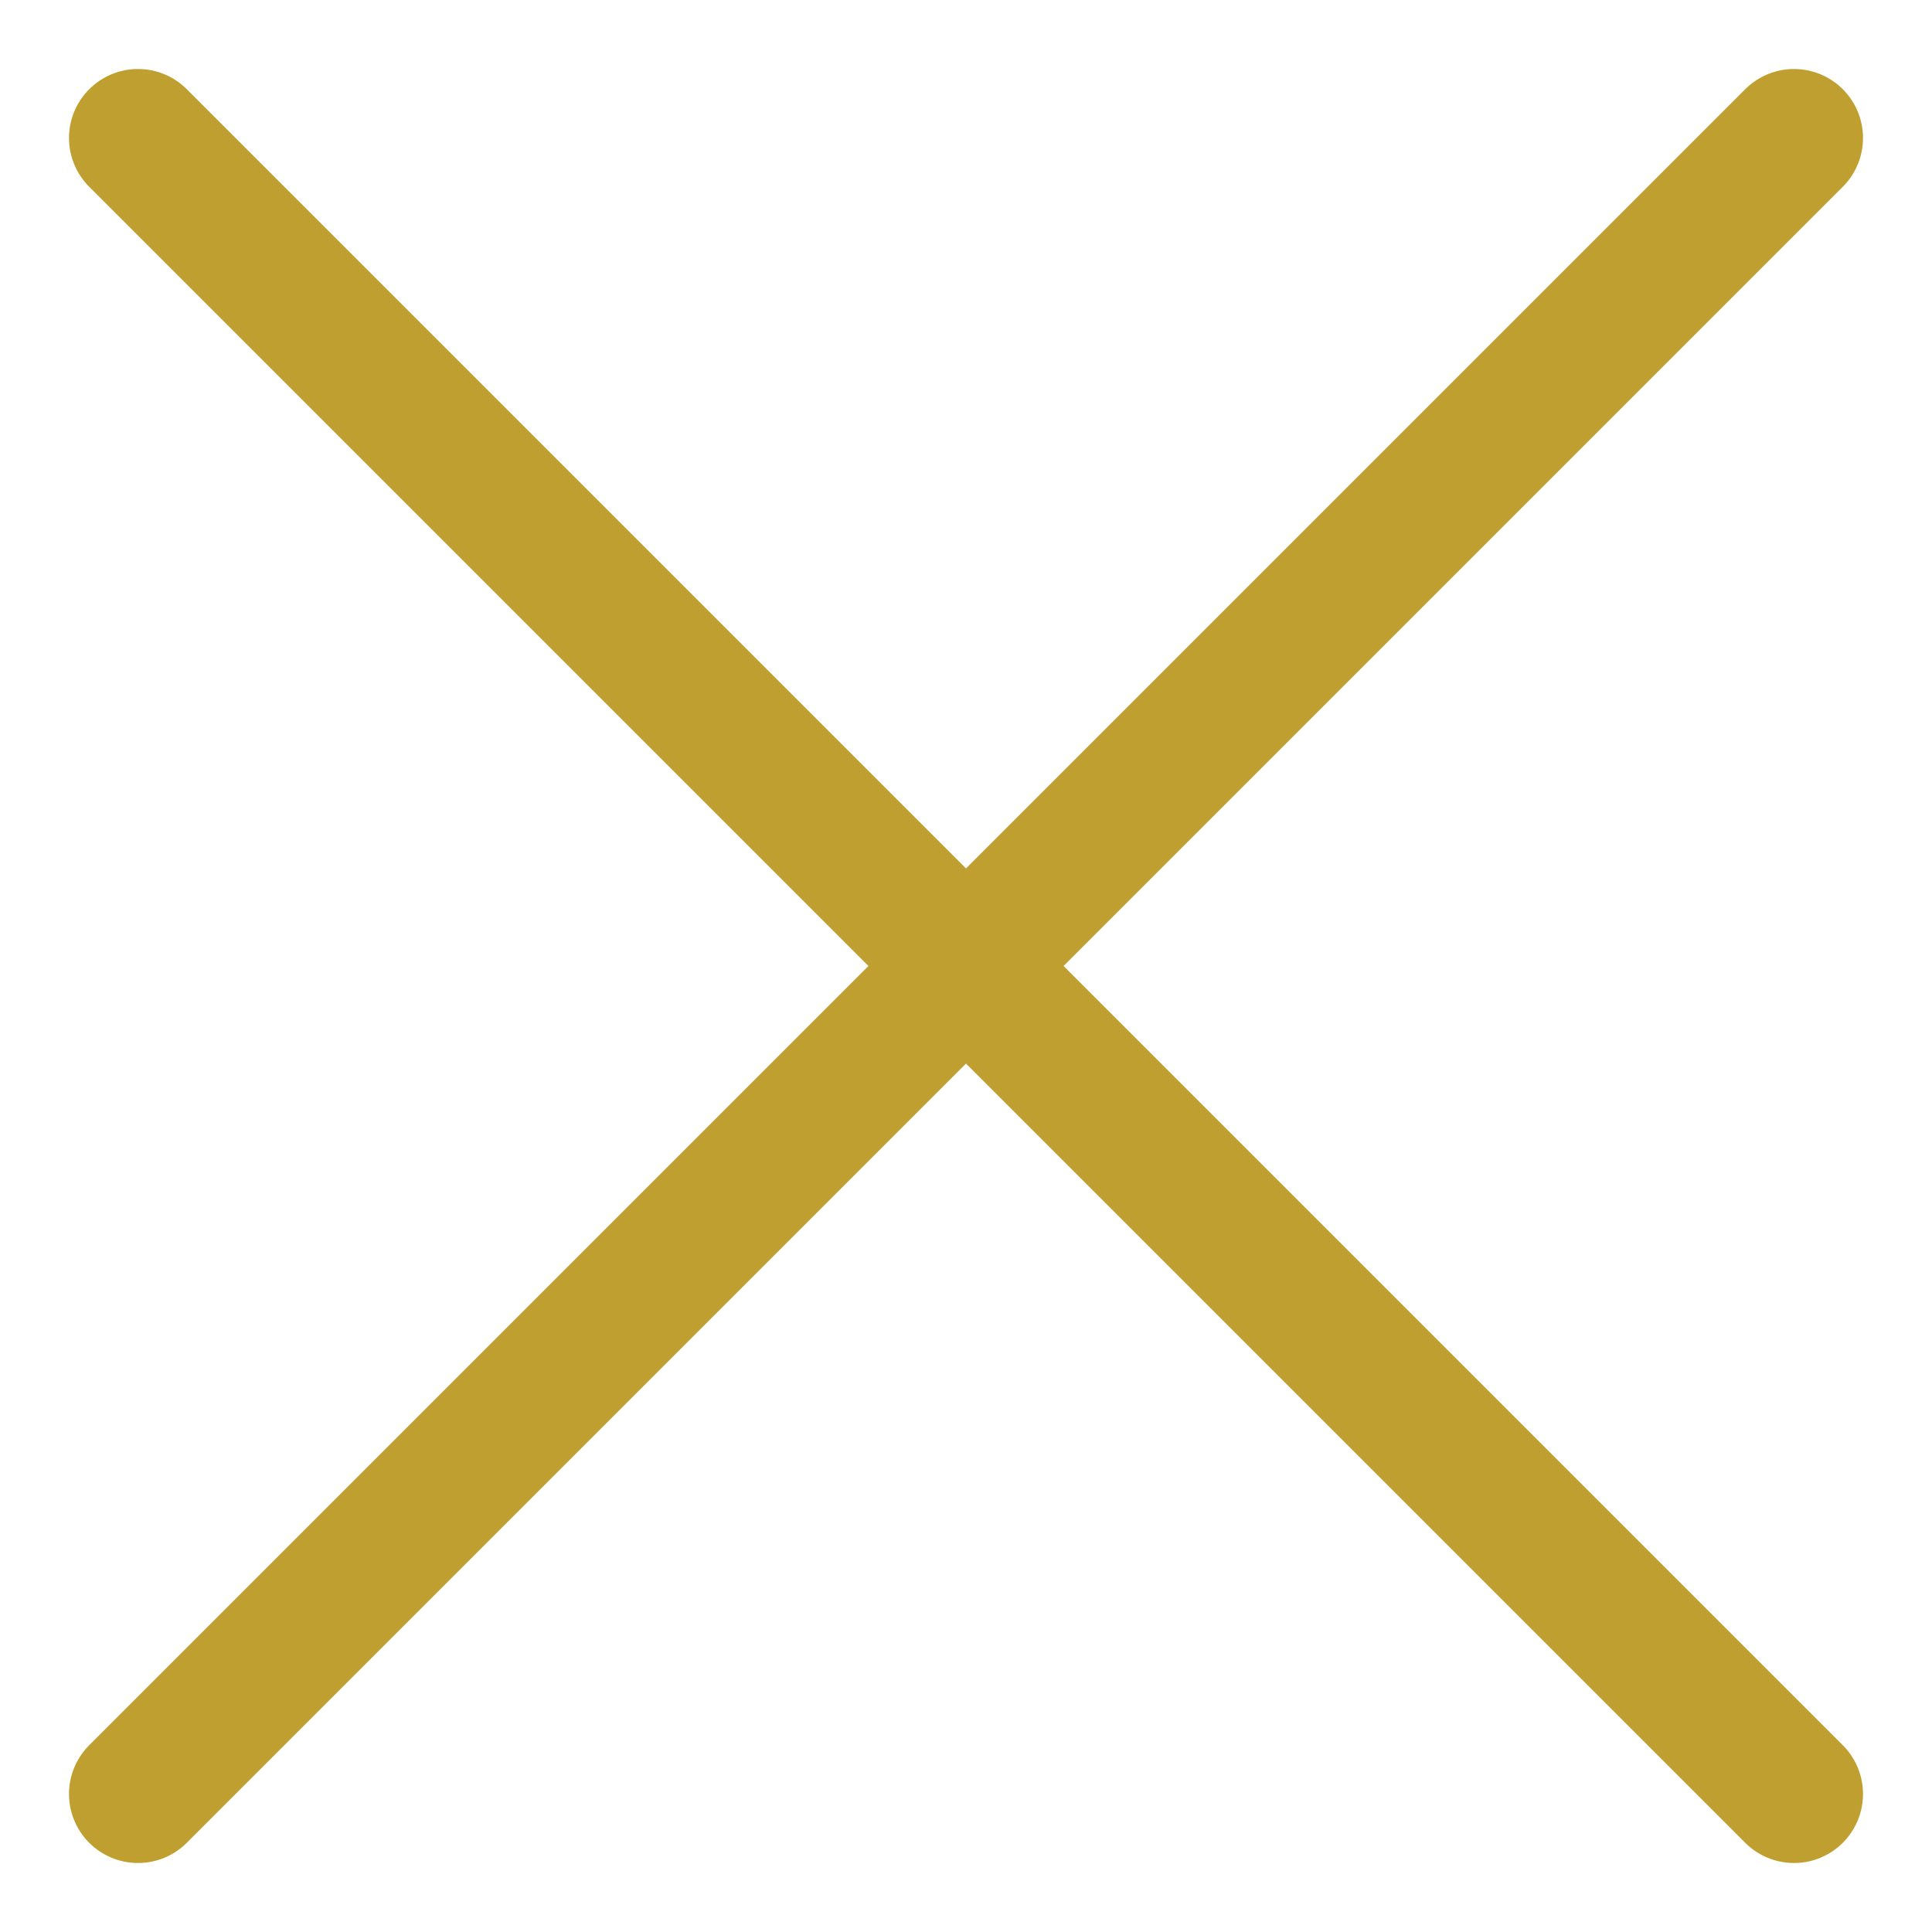
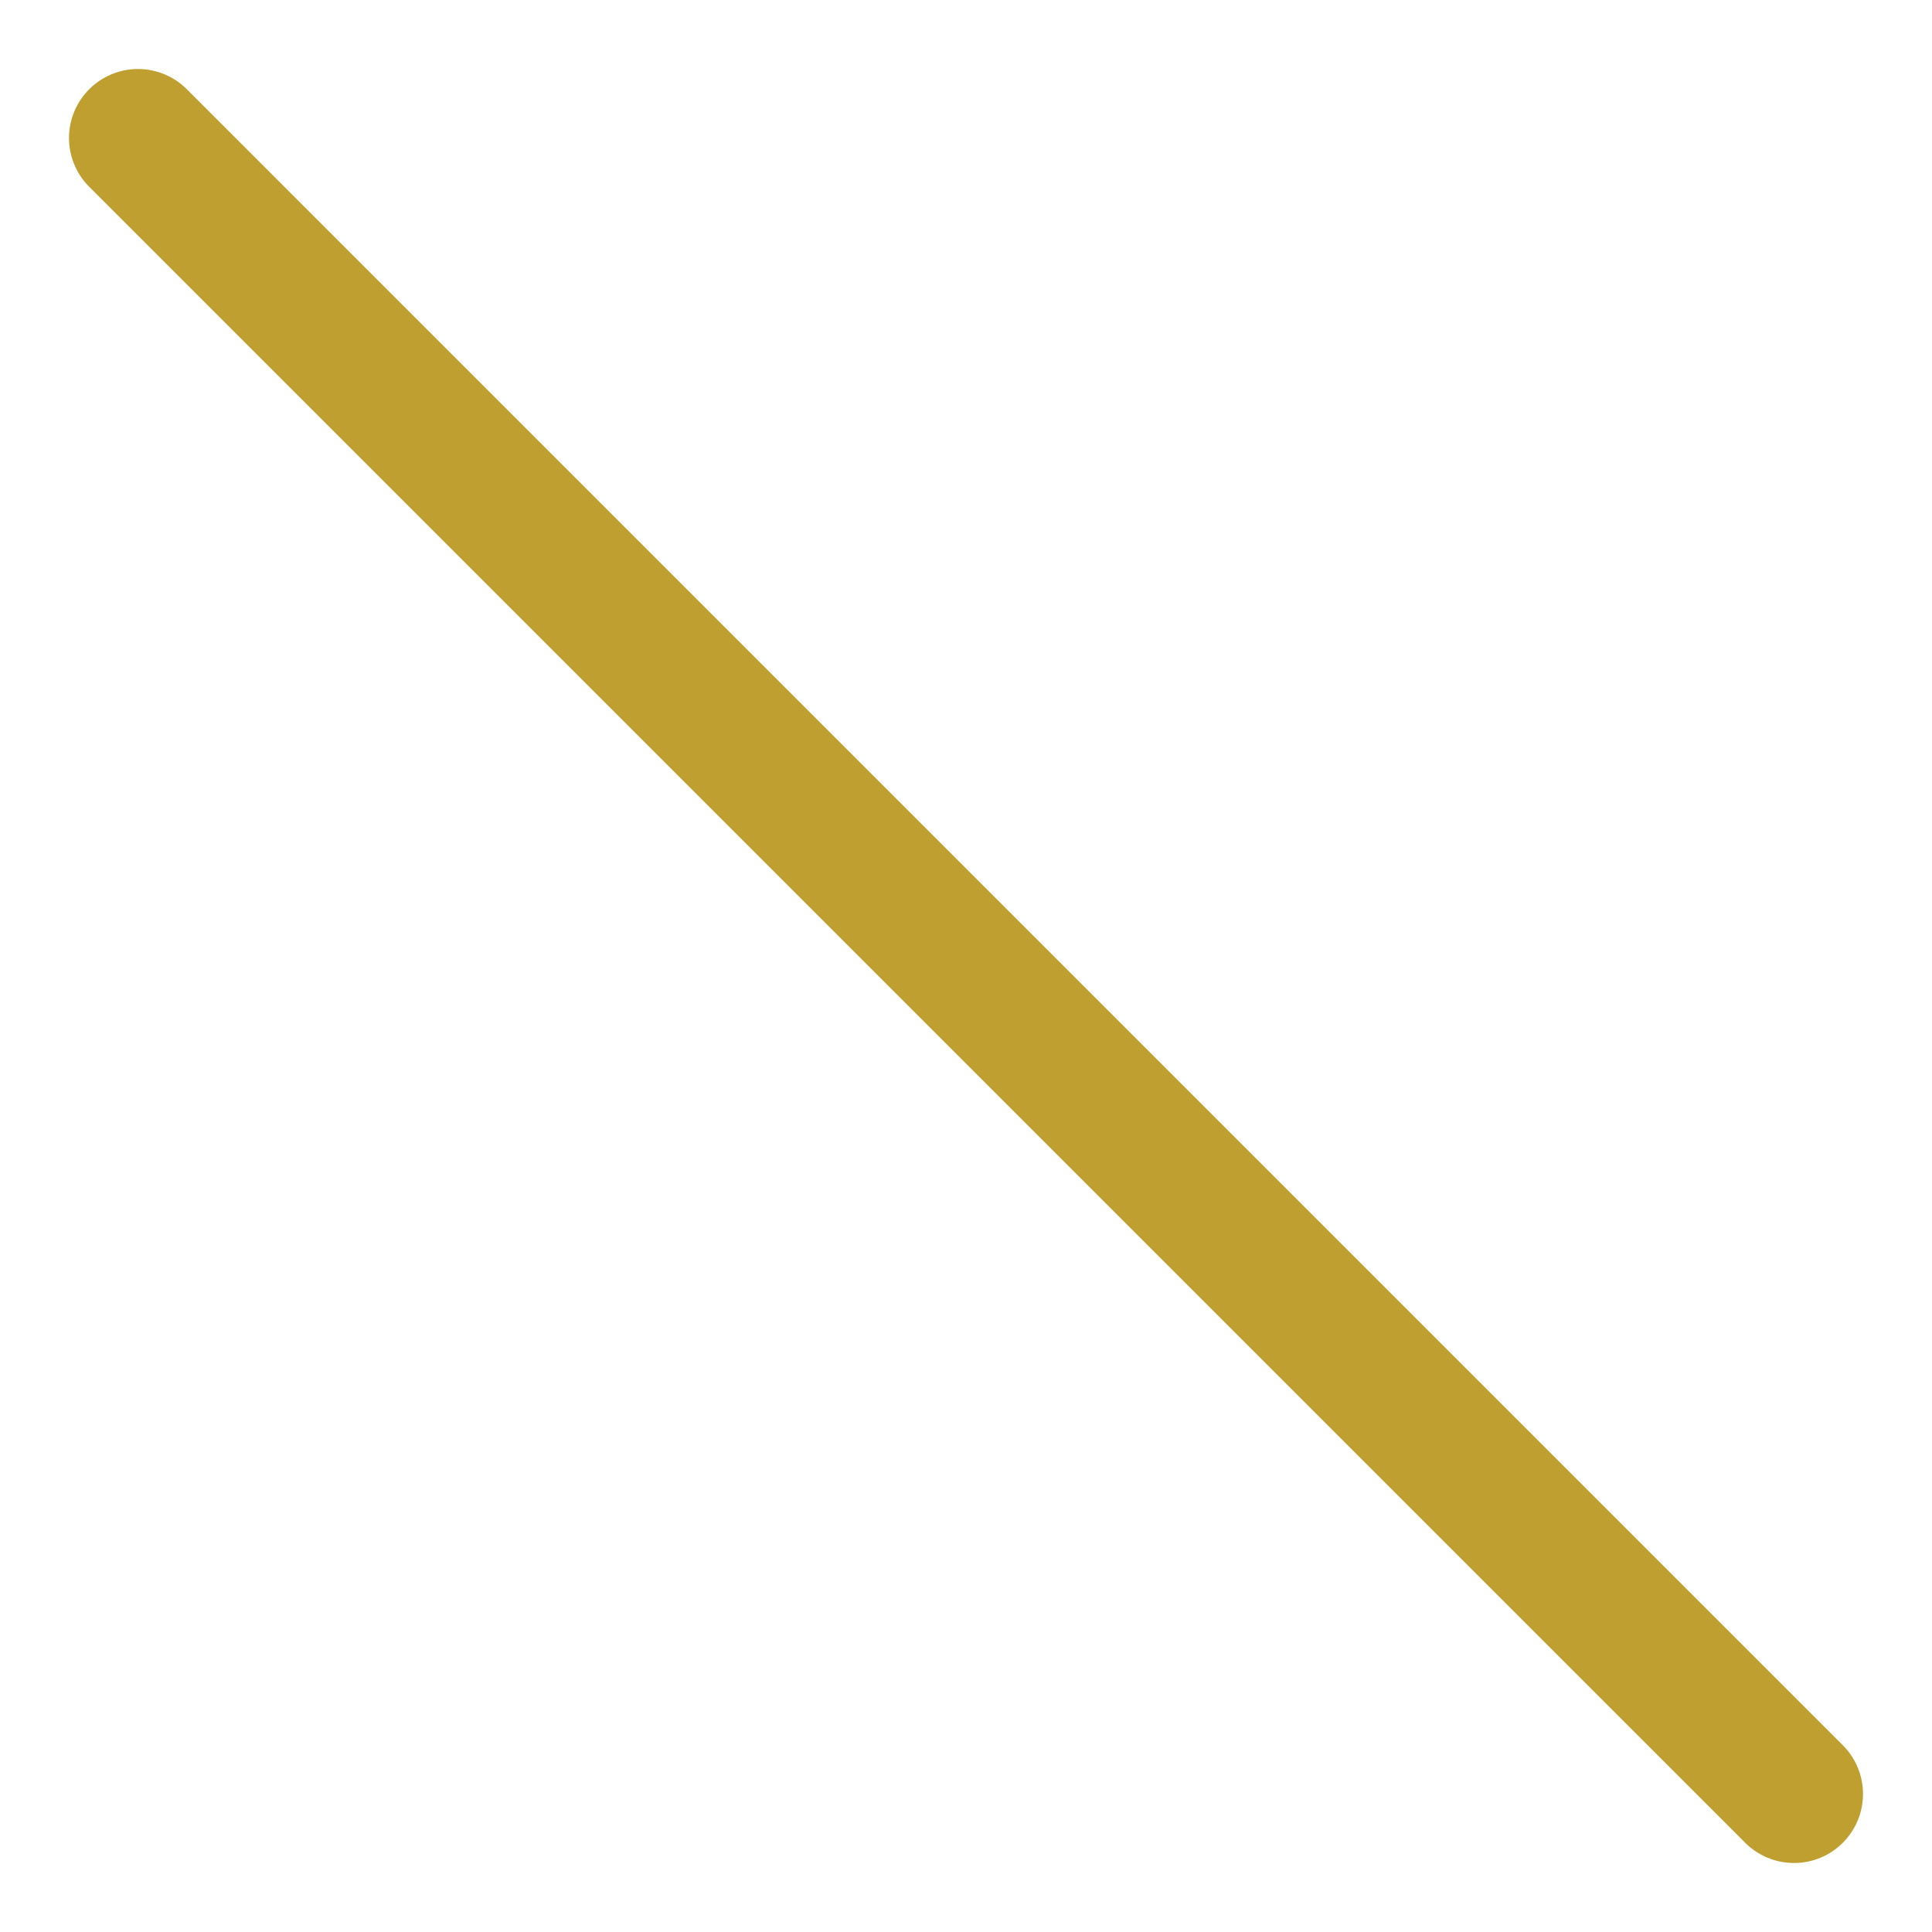
<svg xmlns="http://www.w3.org/2000/svg" width="14" height="14" viewBox="0 0 14 14" fill="none">
-   <path d="M13 1L1 13" stroke="#BF9F30" stroke-linecap="round" stroke-linejoin="round" />
  <path d="M1 1L13 13" stroke="#BF9F30" stroke-linecap="round" stroke-linejoin="round" />
</svg>